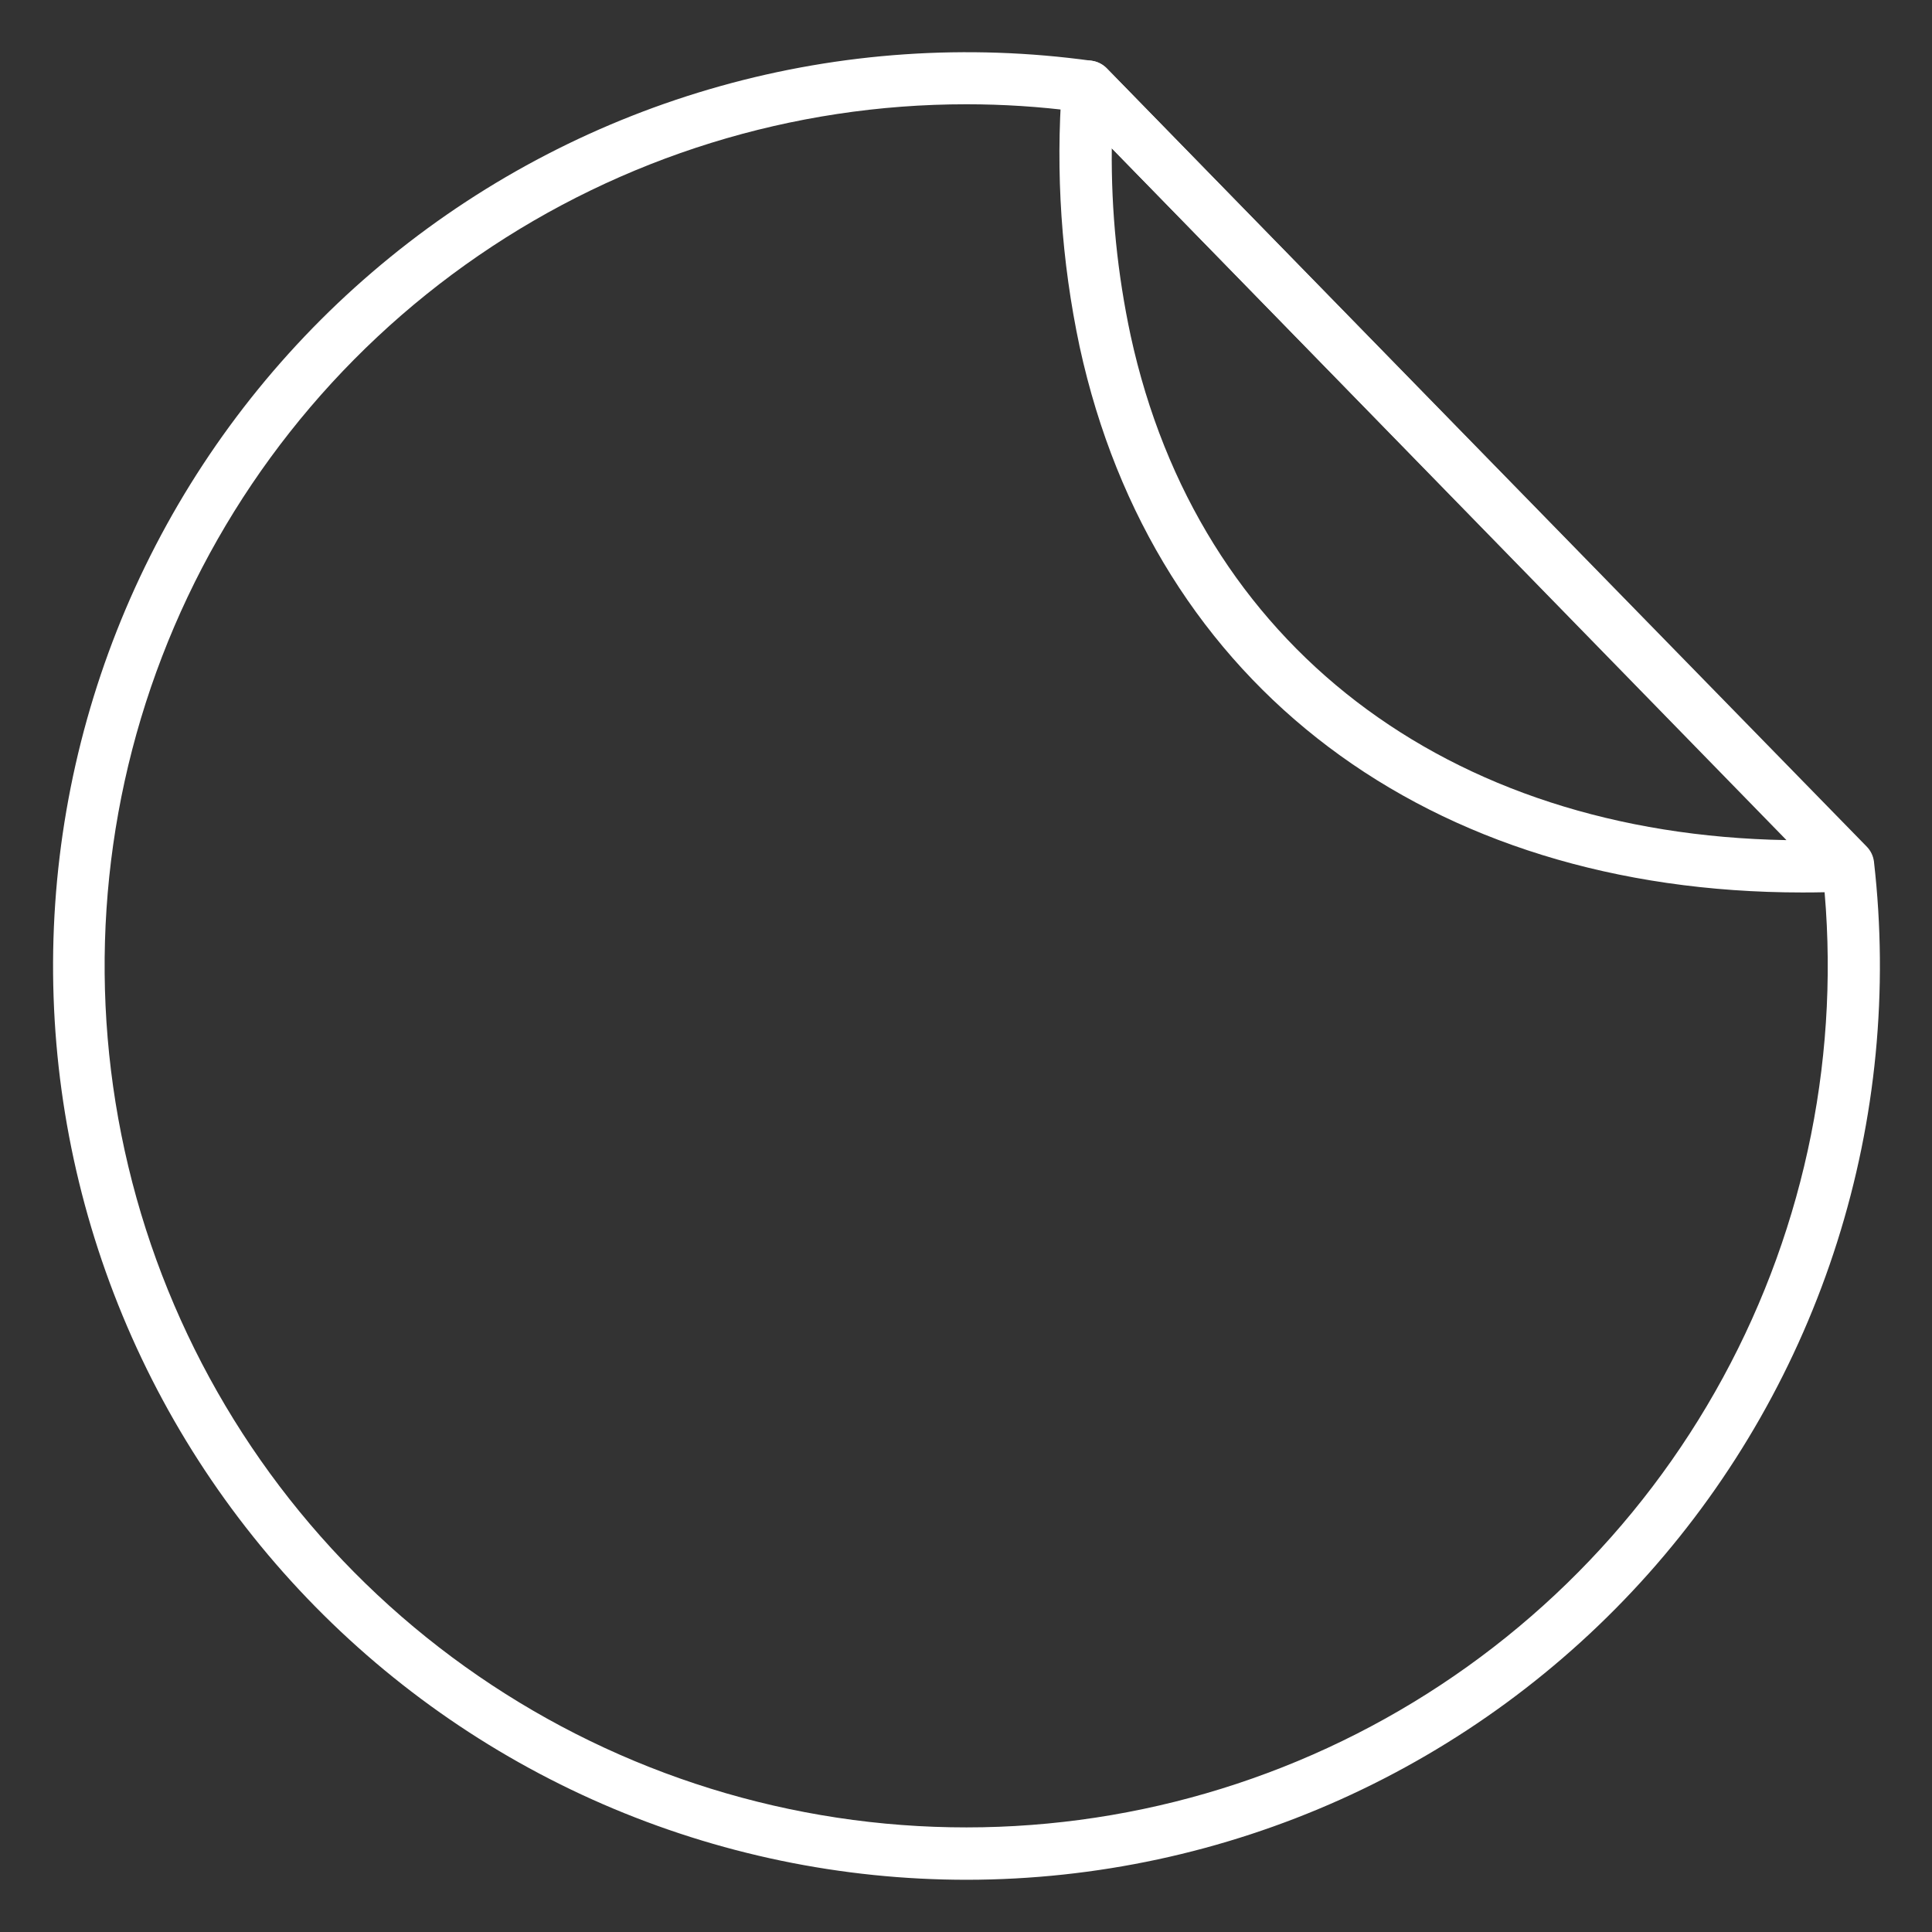
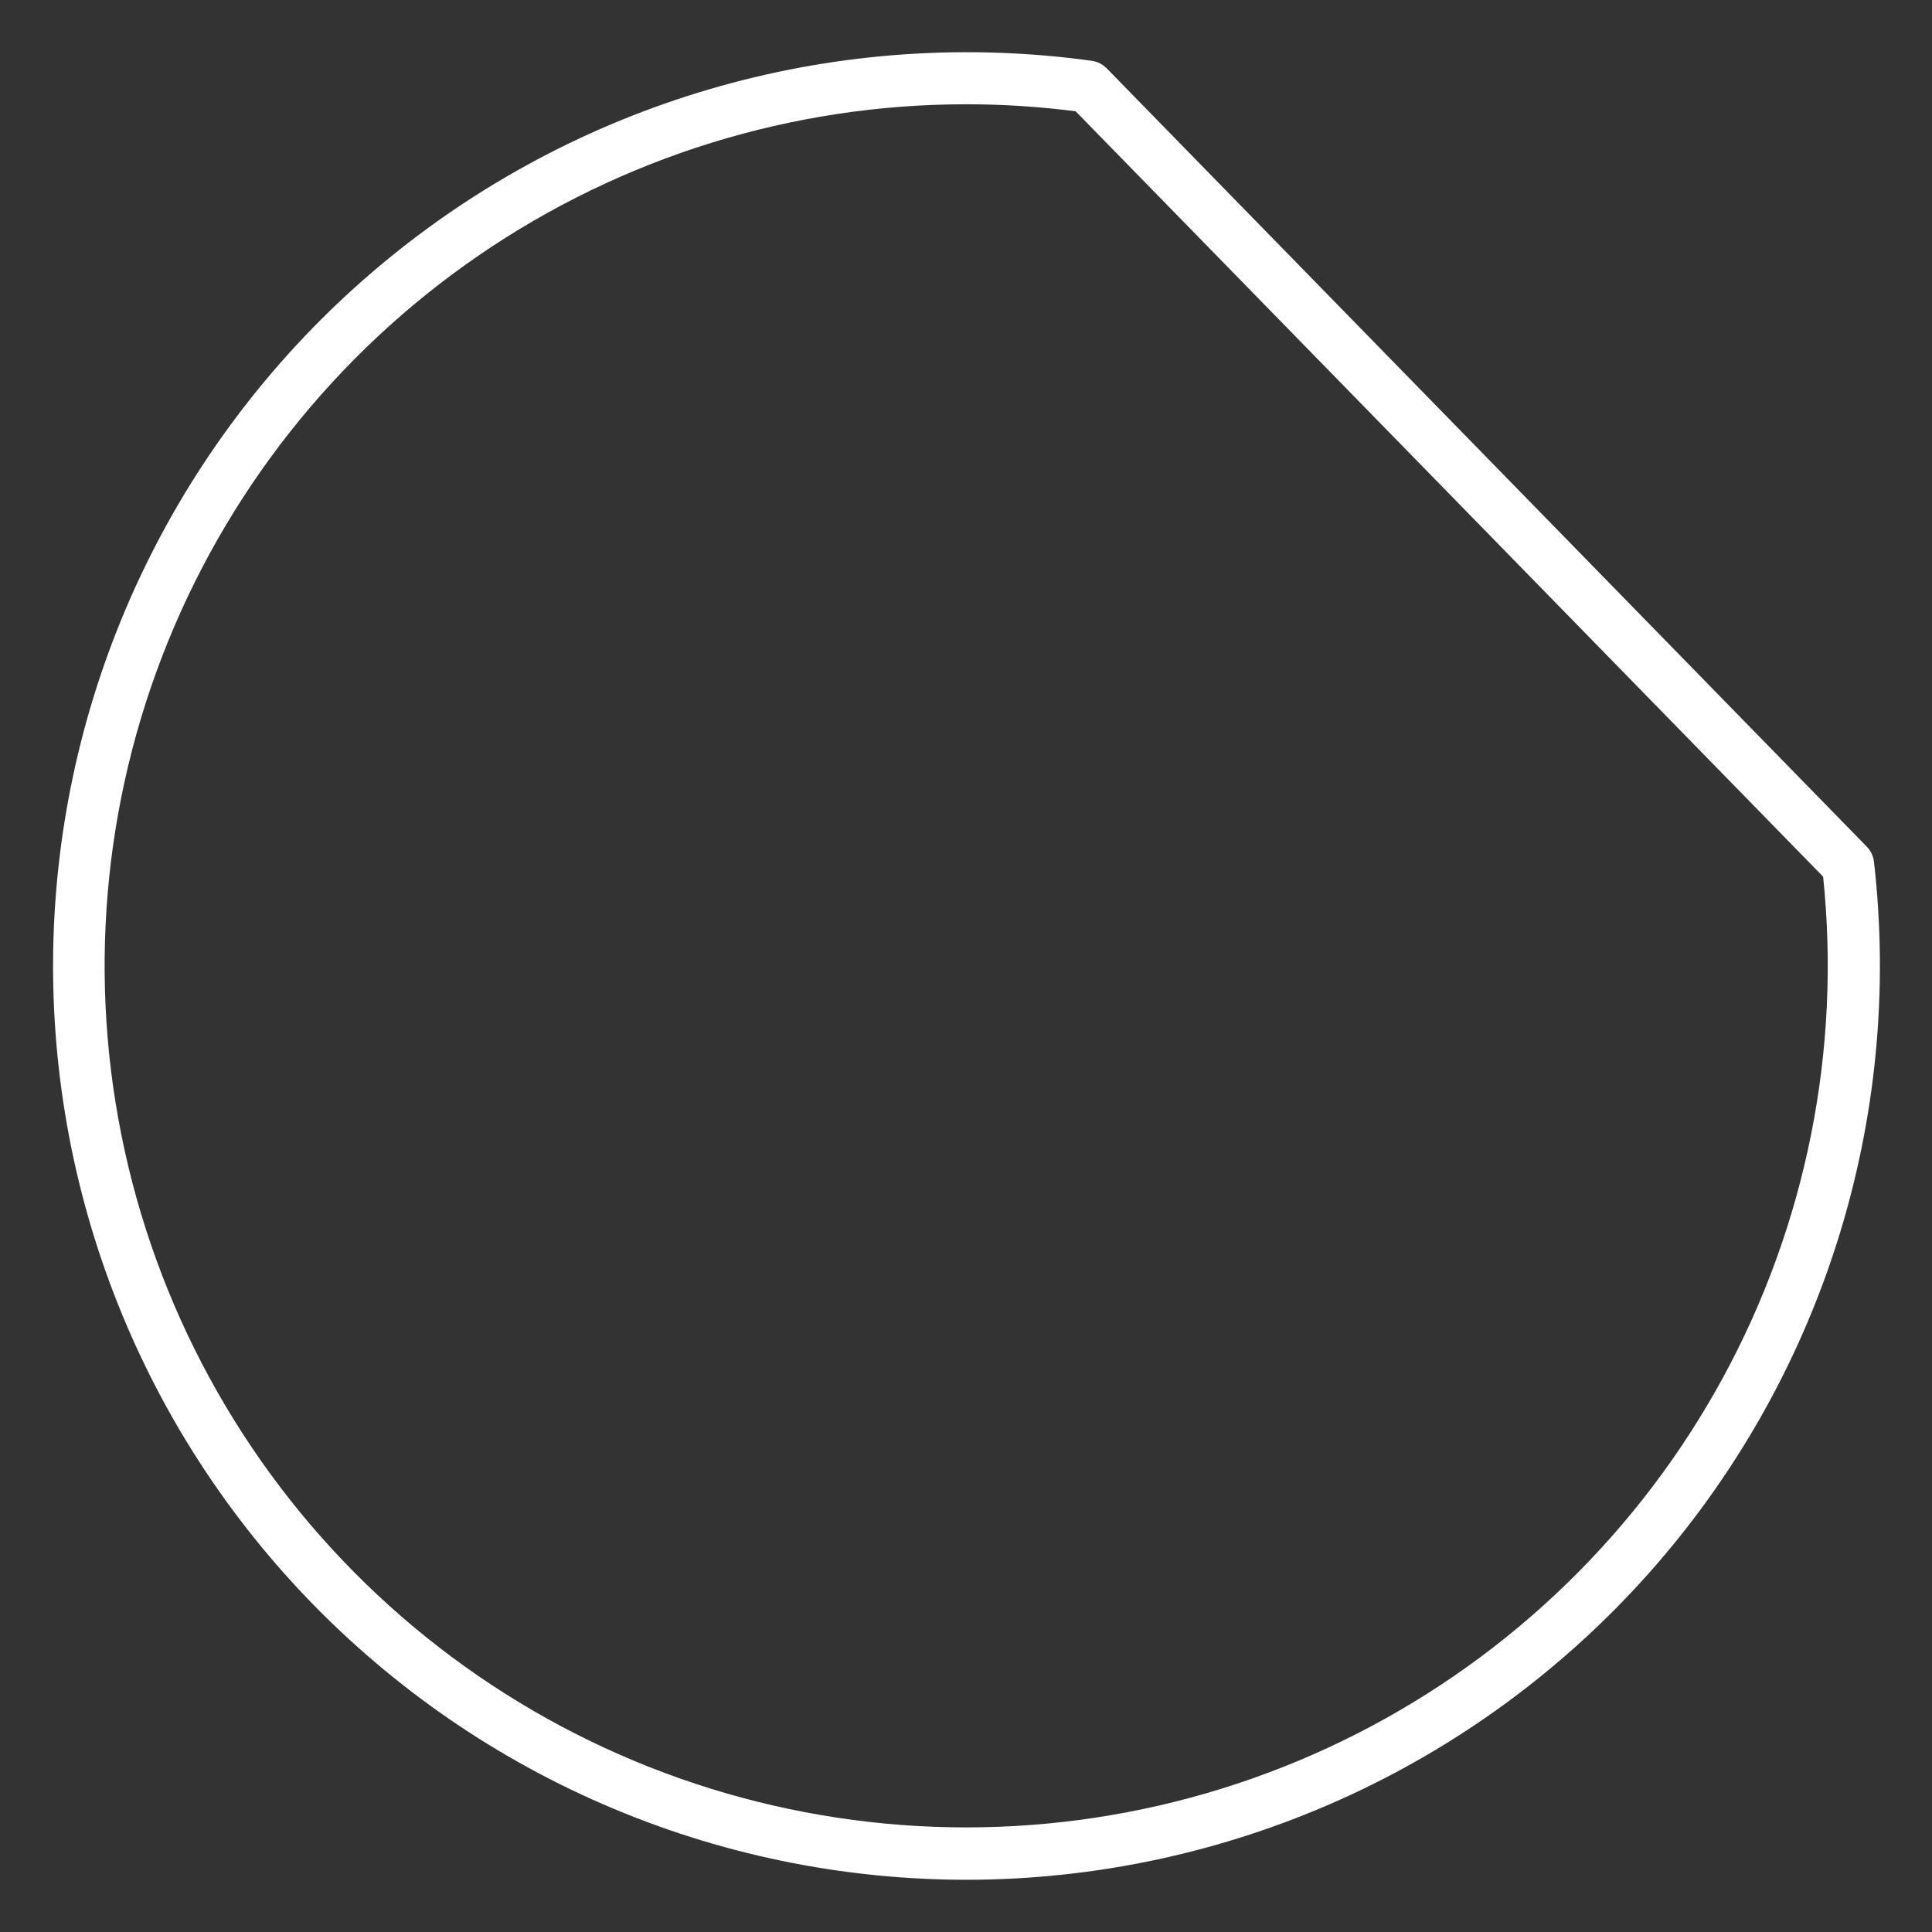
<svg xmlns="http://www.w3.org/2000/svg" width="70" height="70" viewBox="0 0 70 70" fill="none">
  <rect x="0" y="0" width="70" height="70" fill="#333333" stroke="none" />
-   <path d="M65.307 32.336C51.759 32.336 41.8 24.874 39.118 12.566C38.455 9.447 38.24 6.25 38.48 3.071C38.493 2.889 38.558 2.715 38.668 2.569C38.777 2.423 38.927 2.312 39.098 2.249C39.27 2.186 39.456 2.174 39.634 2.215C39.812 2.255 39.974 2.347 40.102 2.477L67.618 30.693C67.746 30.824 67.834 30.988 67.871 31.168C67.907 31.347 67.891 31.533 67.823 31.703C67.756 31.874 67.641 32.021 67.492 32.127C67.343 32.233 67.166 32.294 66.983 32.301C66.419 32.324 65.86 32.336 65.307 32.336ZM40.282 5.373C40.258 7.655 40.488 9.932 40.966 12.163C43.406 23.363 52.42 30.222 64.727 30.439L40.282 5.373Z" fill="white" />
  <path d="M35.038 68.108C30.499 68.109 26.008 67.177 21.845 65.369C17.681 63.561 13.934 60.916 10.836 57.599C7.737 54.282 5.354 50.363 3.834 46.086C2.314 41.809 1.69 37.266 2 32.737C2.311 28.209 3.549 23.792 5.638 19.763C7.727 15.733 10.622 12.176 14.144 9.312C17.665 6.449 21.738 4.34 26.109 3.117C30.48 1.893 35.056 1.582 39.553 2.202C39.76 2.231 39.952 2.328 40.099 2.477L67.635 30.674C67.782 30.824 67.874 31.018 67.898 31.227C68.428 35.859 67.974 40.552 66.565 44.997C65.156 49.442 62.824 53.539 59.722 57.021C56.62 60.503 52.818 63.29 48.564 65.201C44.31 67.111 39.701 68.102 35.038 68.108ZM35.02 3.778C28.708 3.775 22.543 5.687 17.339 9.259C12.135 12.832 8.136 17.899 5.871 23.791C3.605 29.683 3.179 36.123 4.649 42.262C6.118 48.401 9.415 53.95 14.103 58.178C18.791 62.405 24.65 65.111 30.908 65.94C37.166 66.769 43.528 65.681 49.155 62.82C54.782 59.959 59.409 55.46 62.426 49.915C65.444 44.371 66.709 38.041 66.055 31.763L38.973 4.033C37.662 3.863 36.342 3.778 35.02 3.778Z" fill="white" />
</svg>